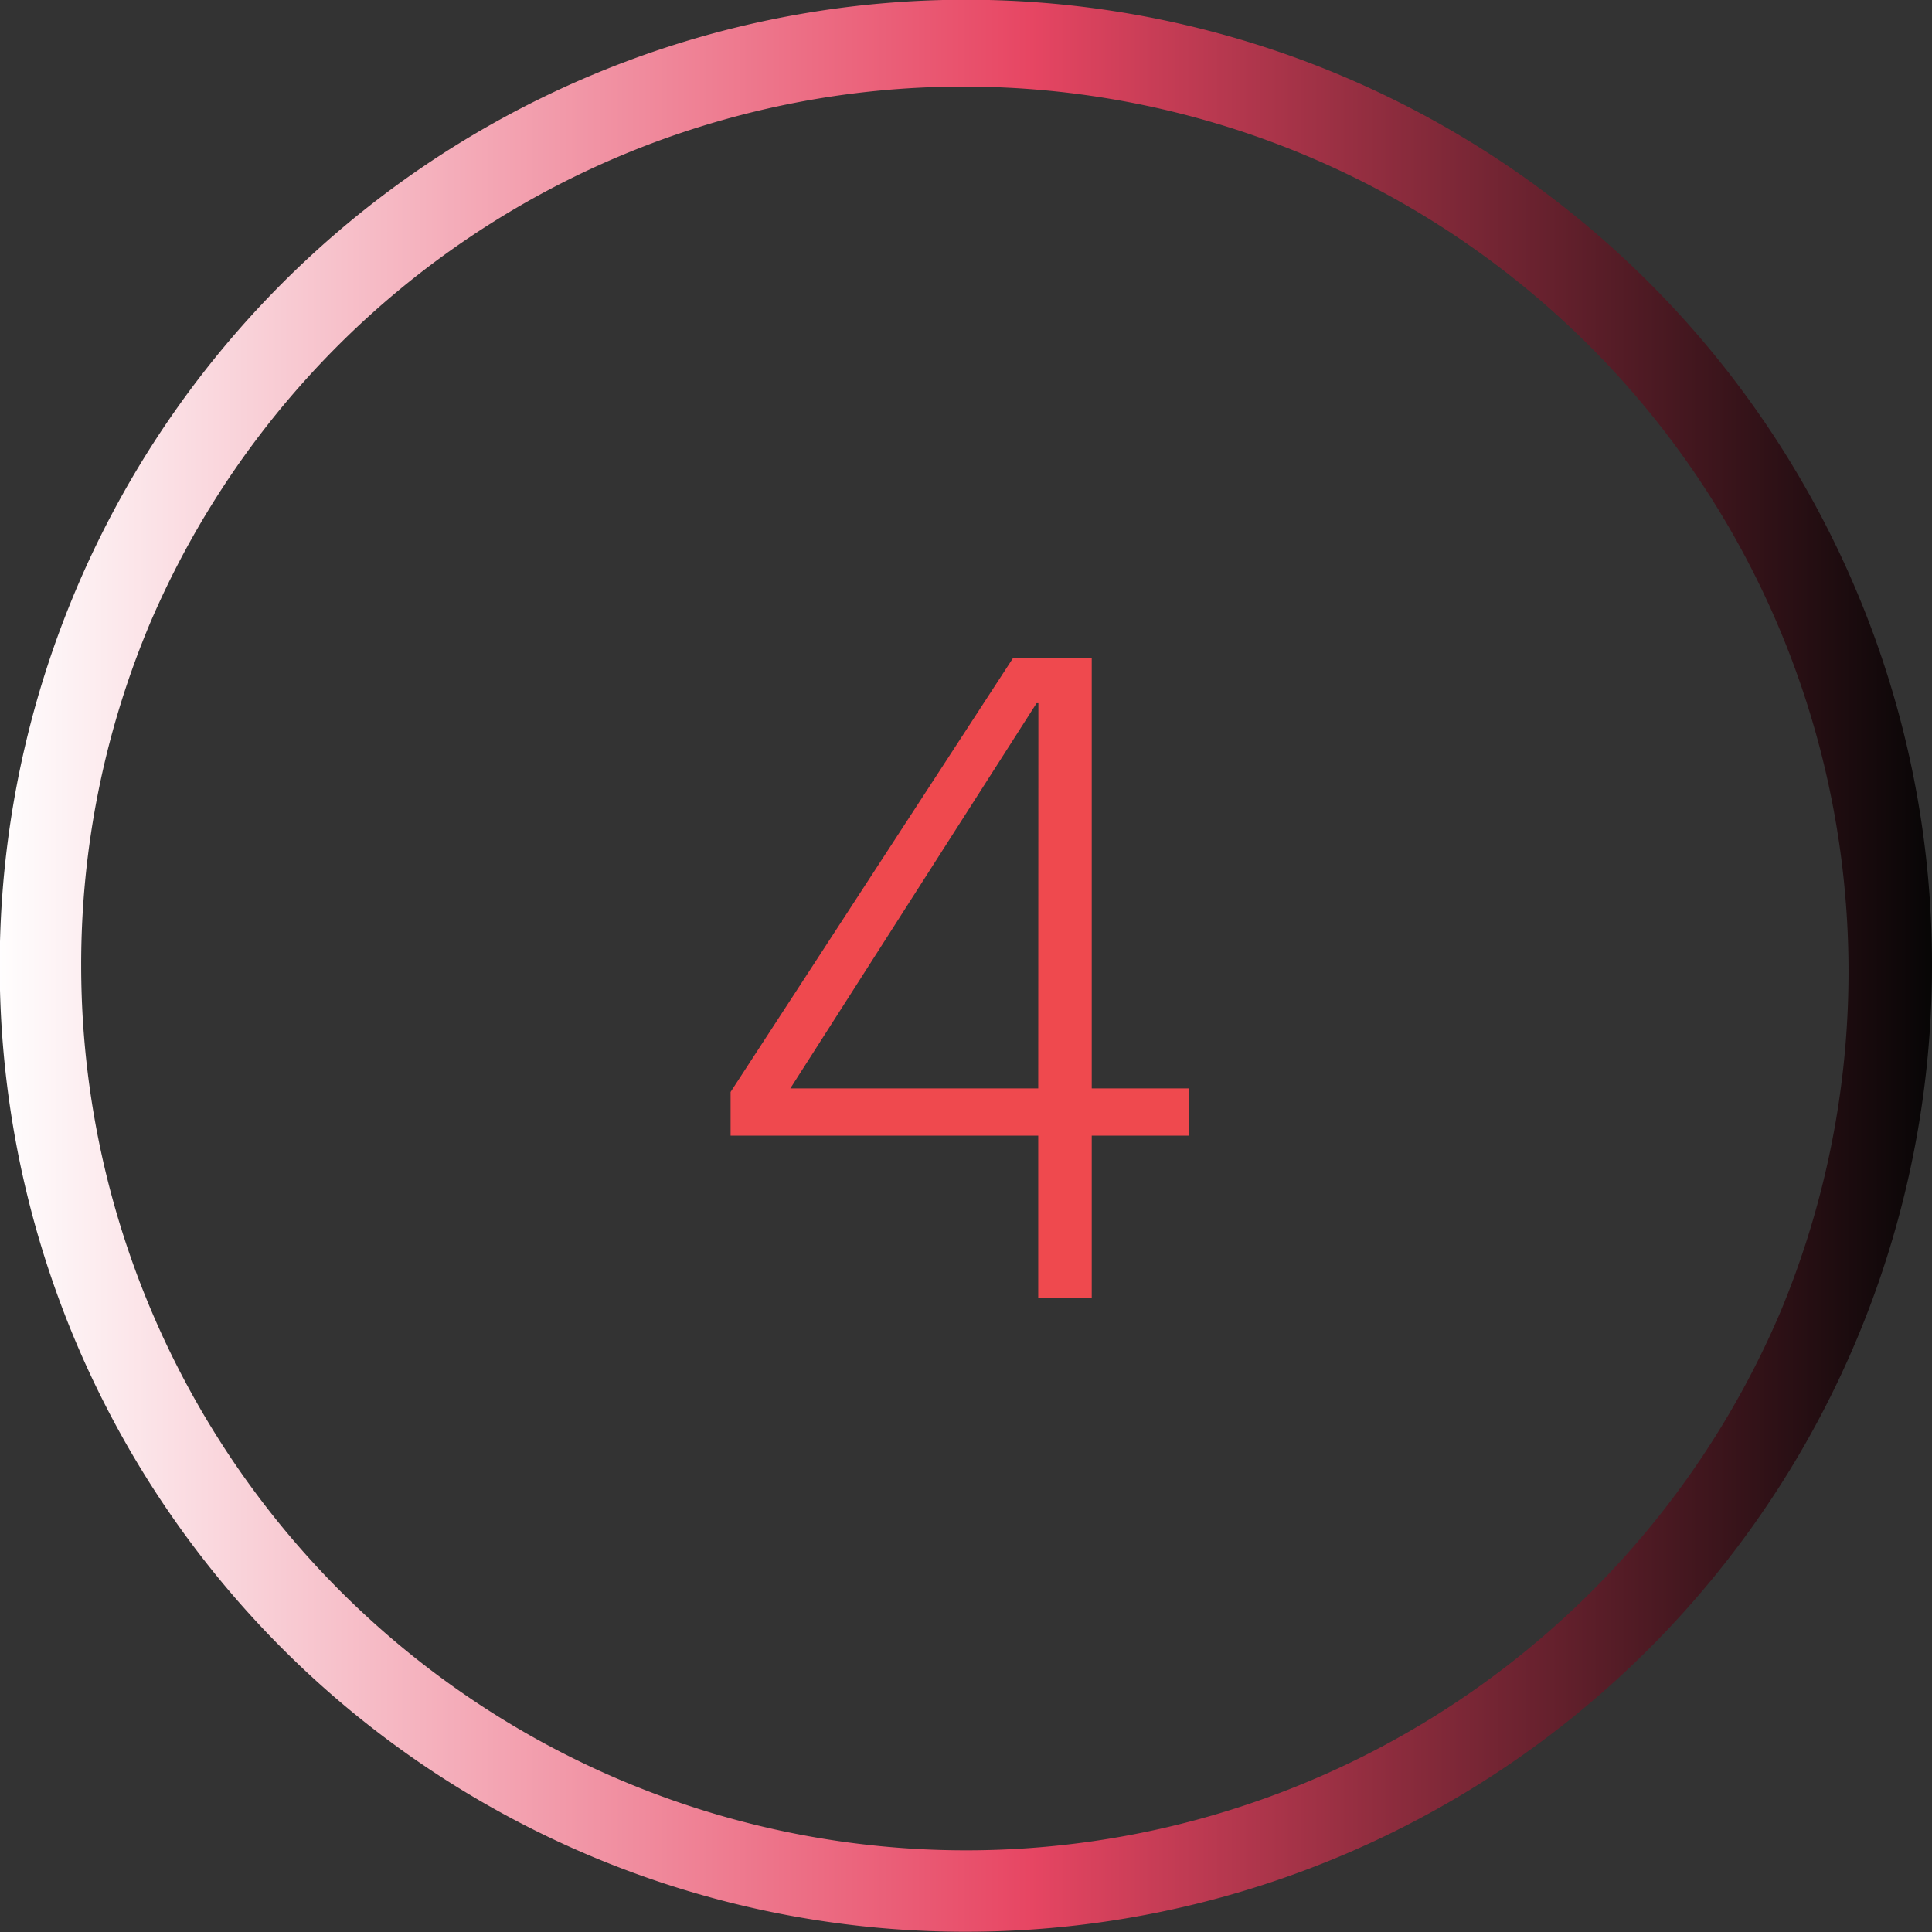
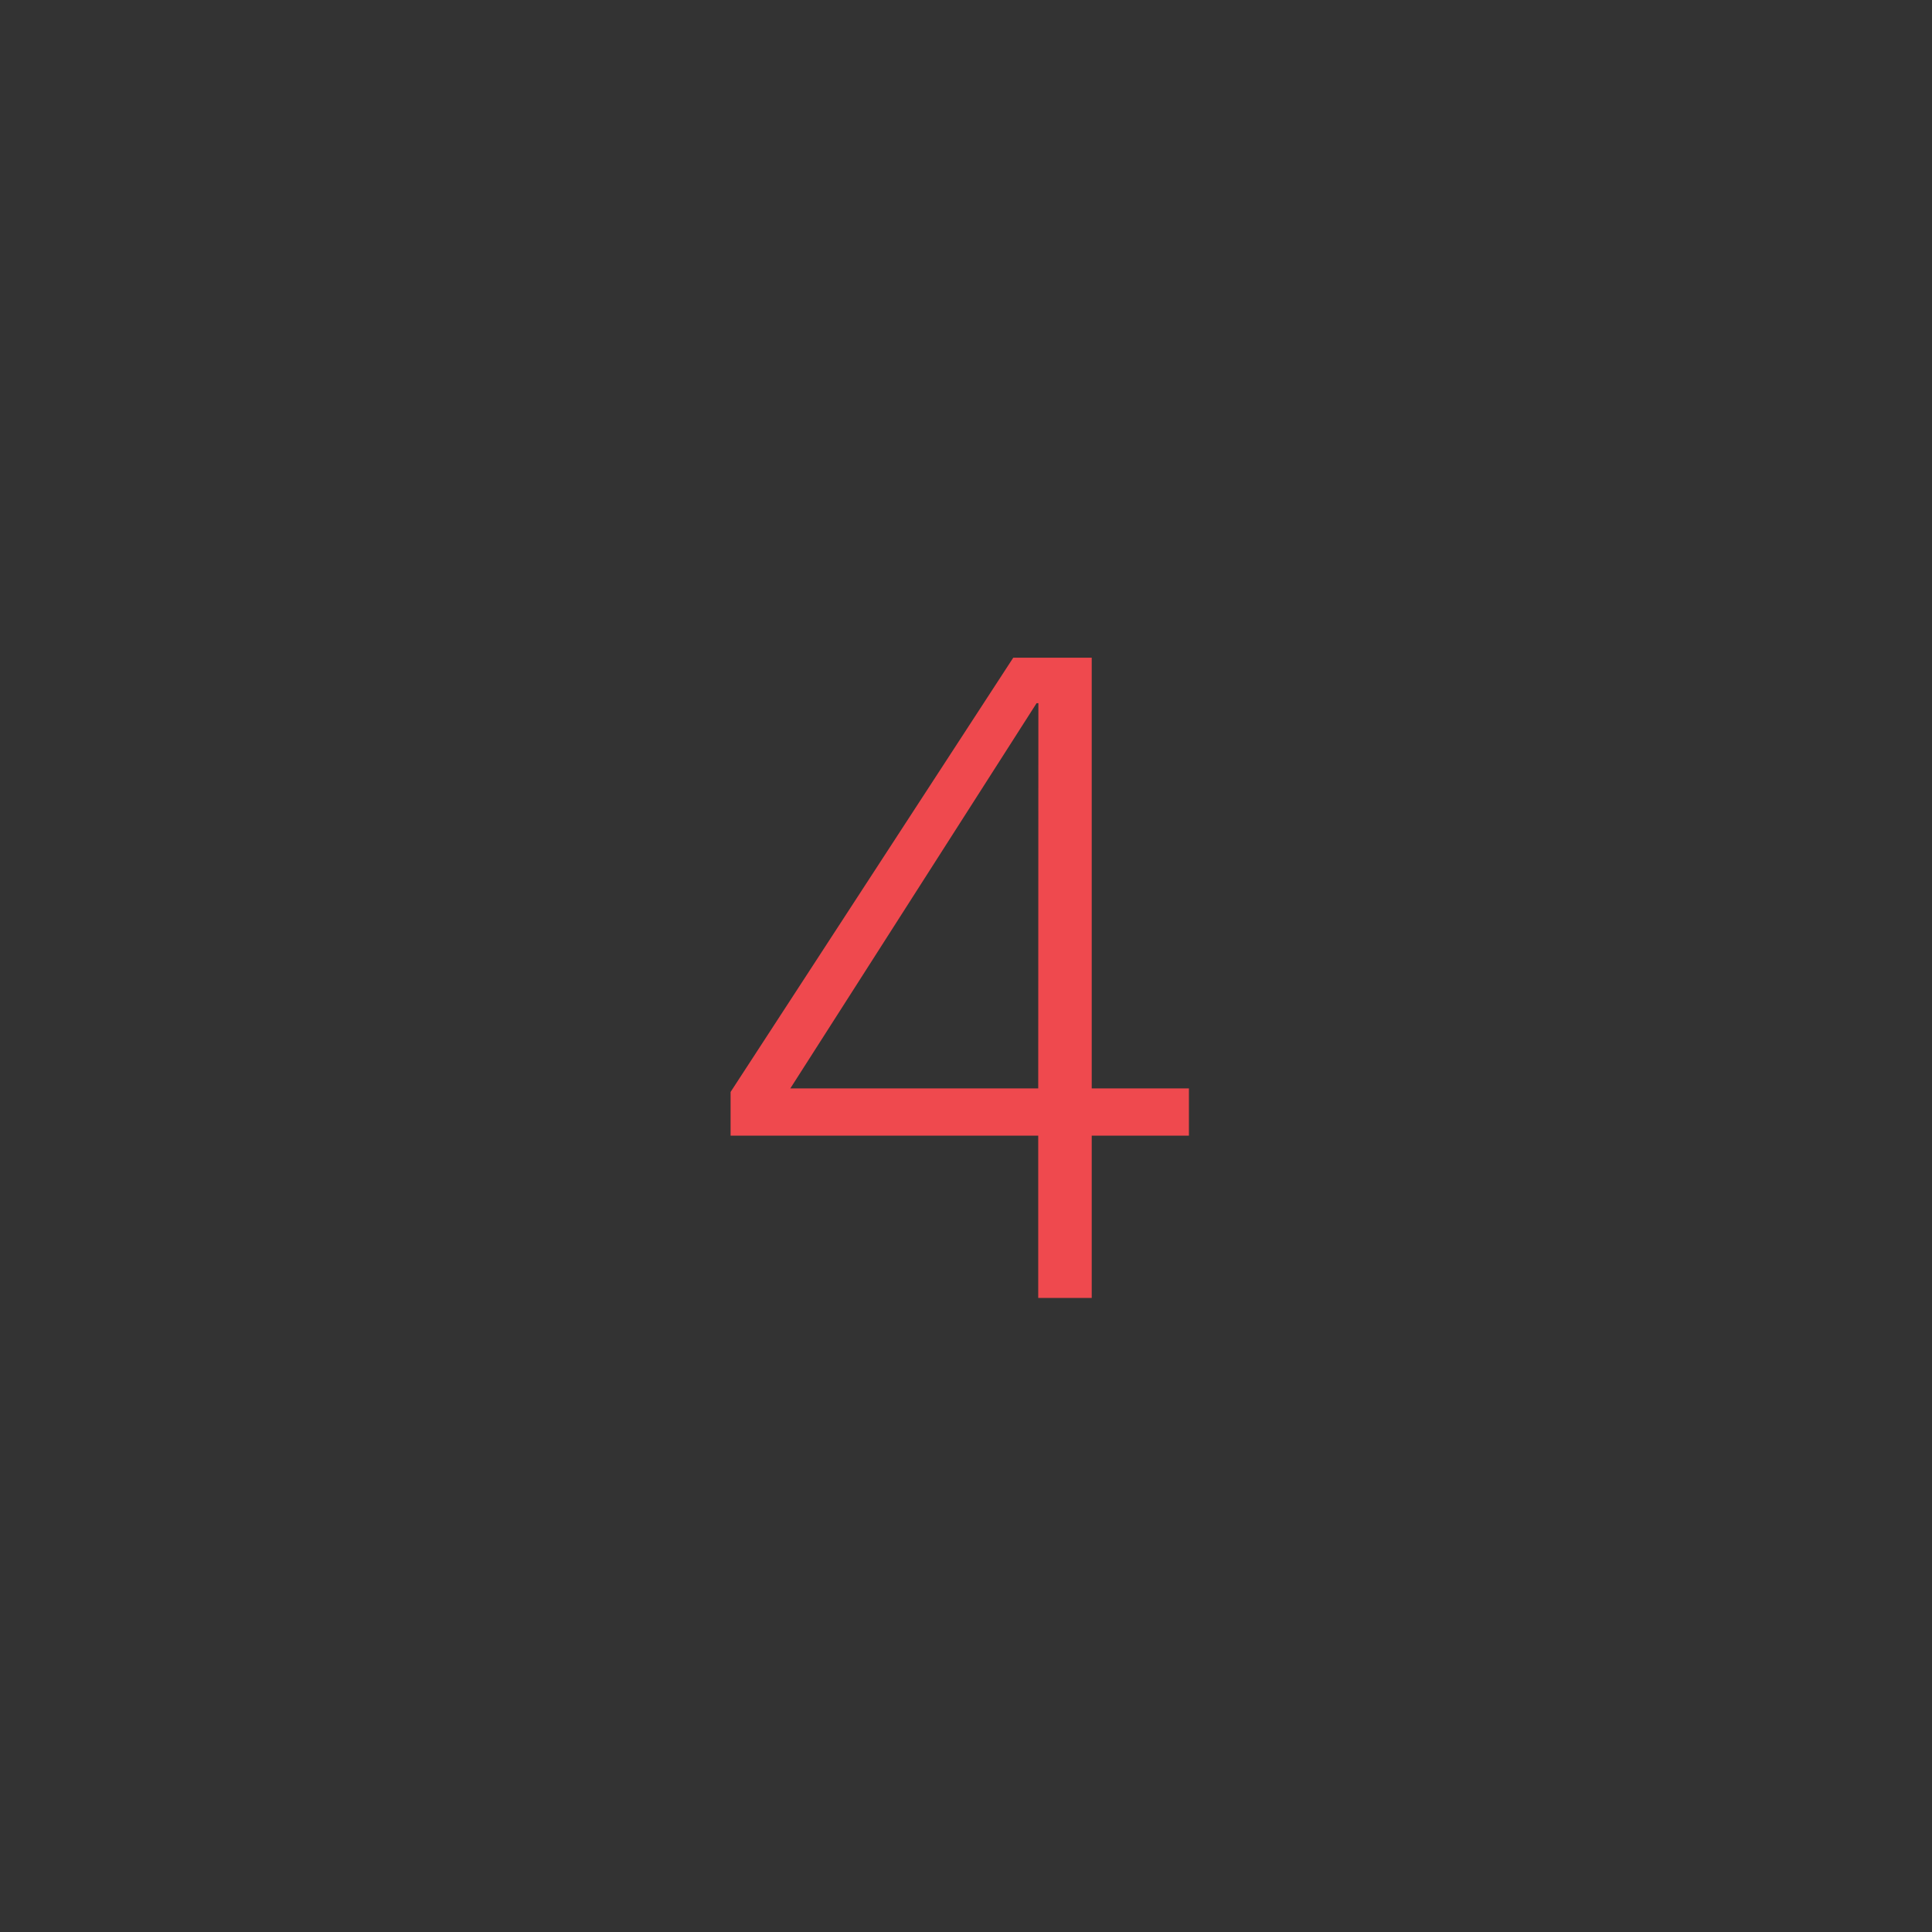
<svg xmlns="http://www.w3.org/2000/svg" width="52" height="52" viewBox="0 0 52 52">
  <rect x="0" y="0" width="52" height="52" fill="#333333" stroke="none" />
  <defs>
    <style>
      .cls-1 {
        fill: #ef494e;
      }

      .cls-2 {
        fill: url(#linear-gradient);
      }
    </style>
    <linearGradient id="linear-gradient" x1="0.5" x2="0.5" y2="1" gradientUnits="objectBoundingBox">
      <stop offset="0" stop-color="#fff" />
      <stop offset="0.532" stop-color="#e74663" />
      <stop offset="1" stop-color="#050505" />
    </linearGradient>
  </defs>
  <g id="SNM-1507-circle-4" transform="translate(-277 -2158.066)">
    <path id="Path_5396" data-name="Path 5396" class="cls-1" d="M29.384,25V20.632H32V19.36H29.384V7.768H27.272L19.664,19.456v1.176h8.28V25Zm-1.44-5.64H21.272L27.9,8.992h.048Z" transform="translate(277 2168)" />
-     <path id="Subtraction_14" data-name="Subtraction 14" class="cls-2" d="M26,52A26.007,26.007,0,0,1,15.879,2.042,26.007,26.007,0,0,1,36.121,49.956,25.841,25.841,0,0,1,26,52ZM26,2.185a23.819,23.819,0,0,0-9.27,45.753A23.819,23.819,0,0,0,35.27,4.057,23.664,23.664,0,0,0,26,2.185Z" transform="translate(277 2210.066) rotate(-90)" />
  </g>
</svg>